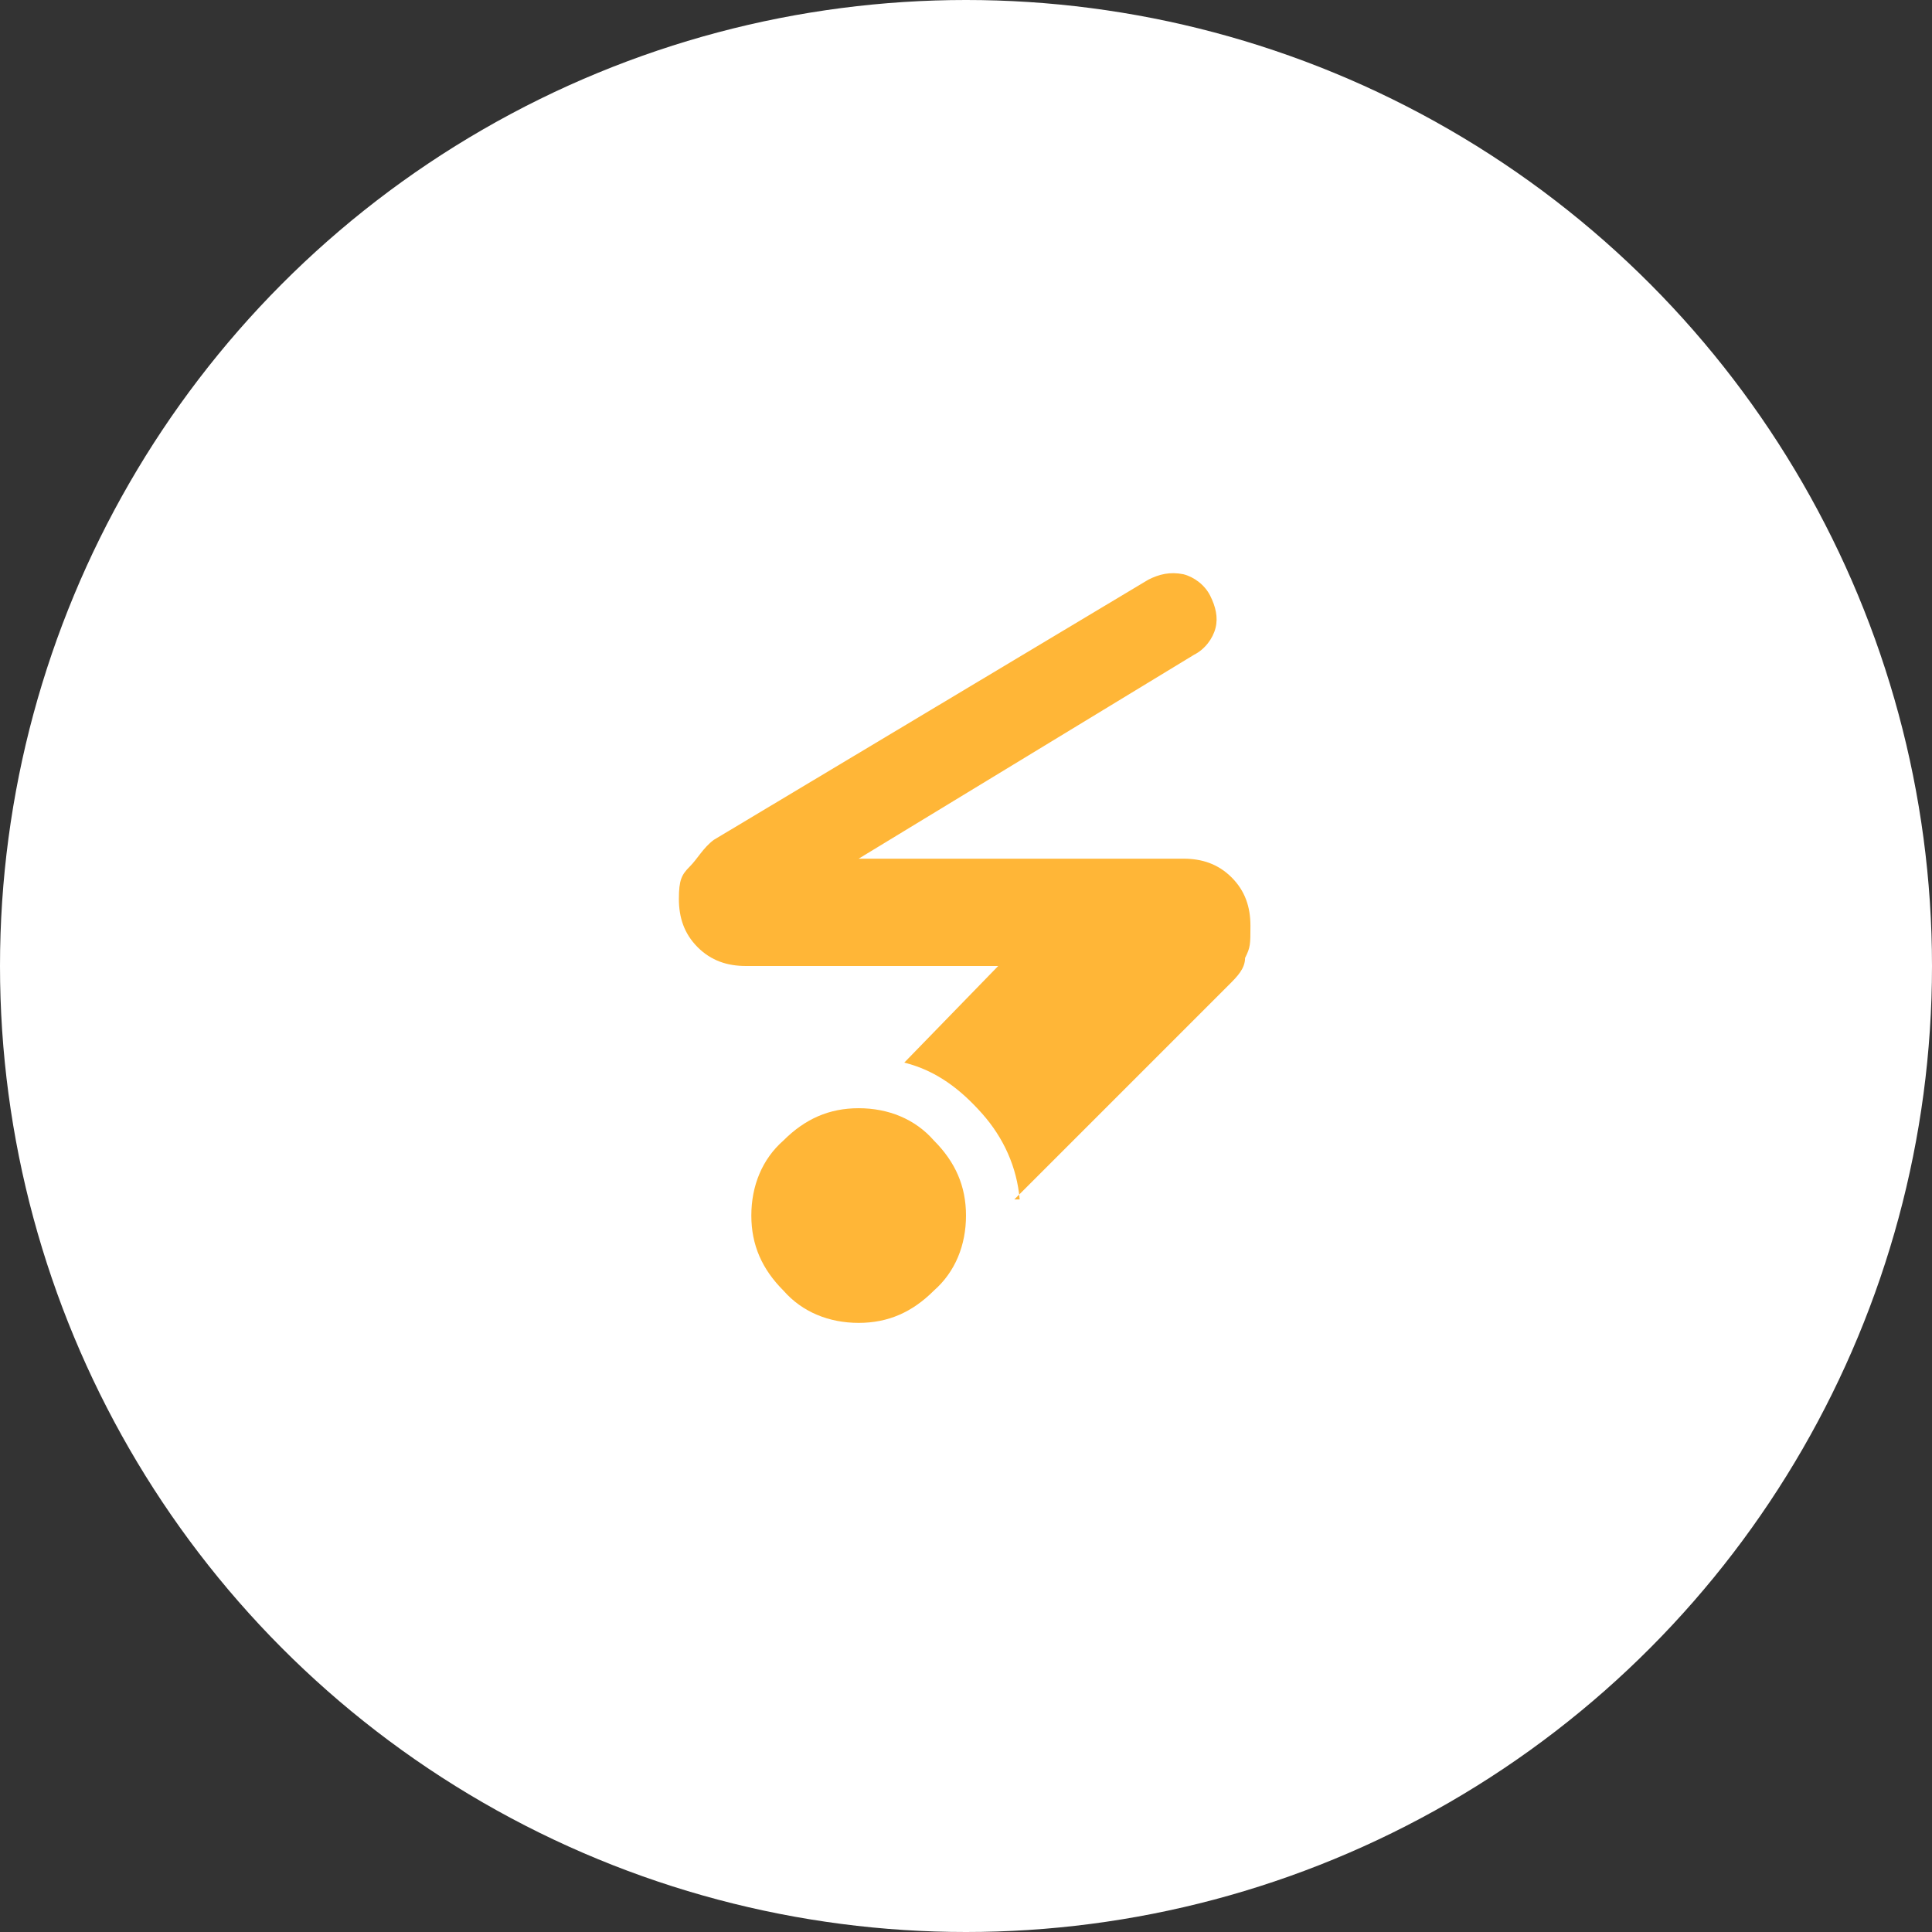
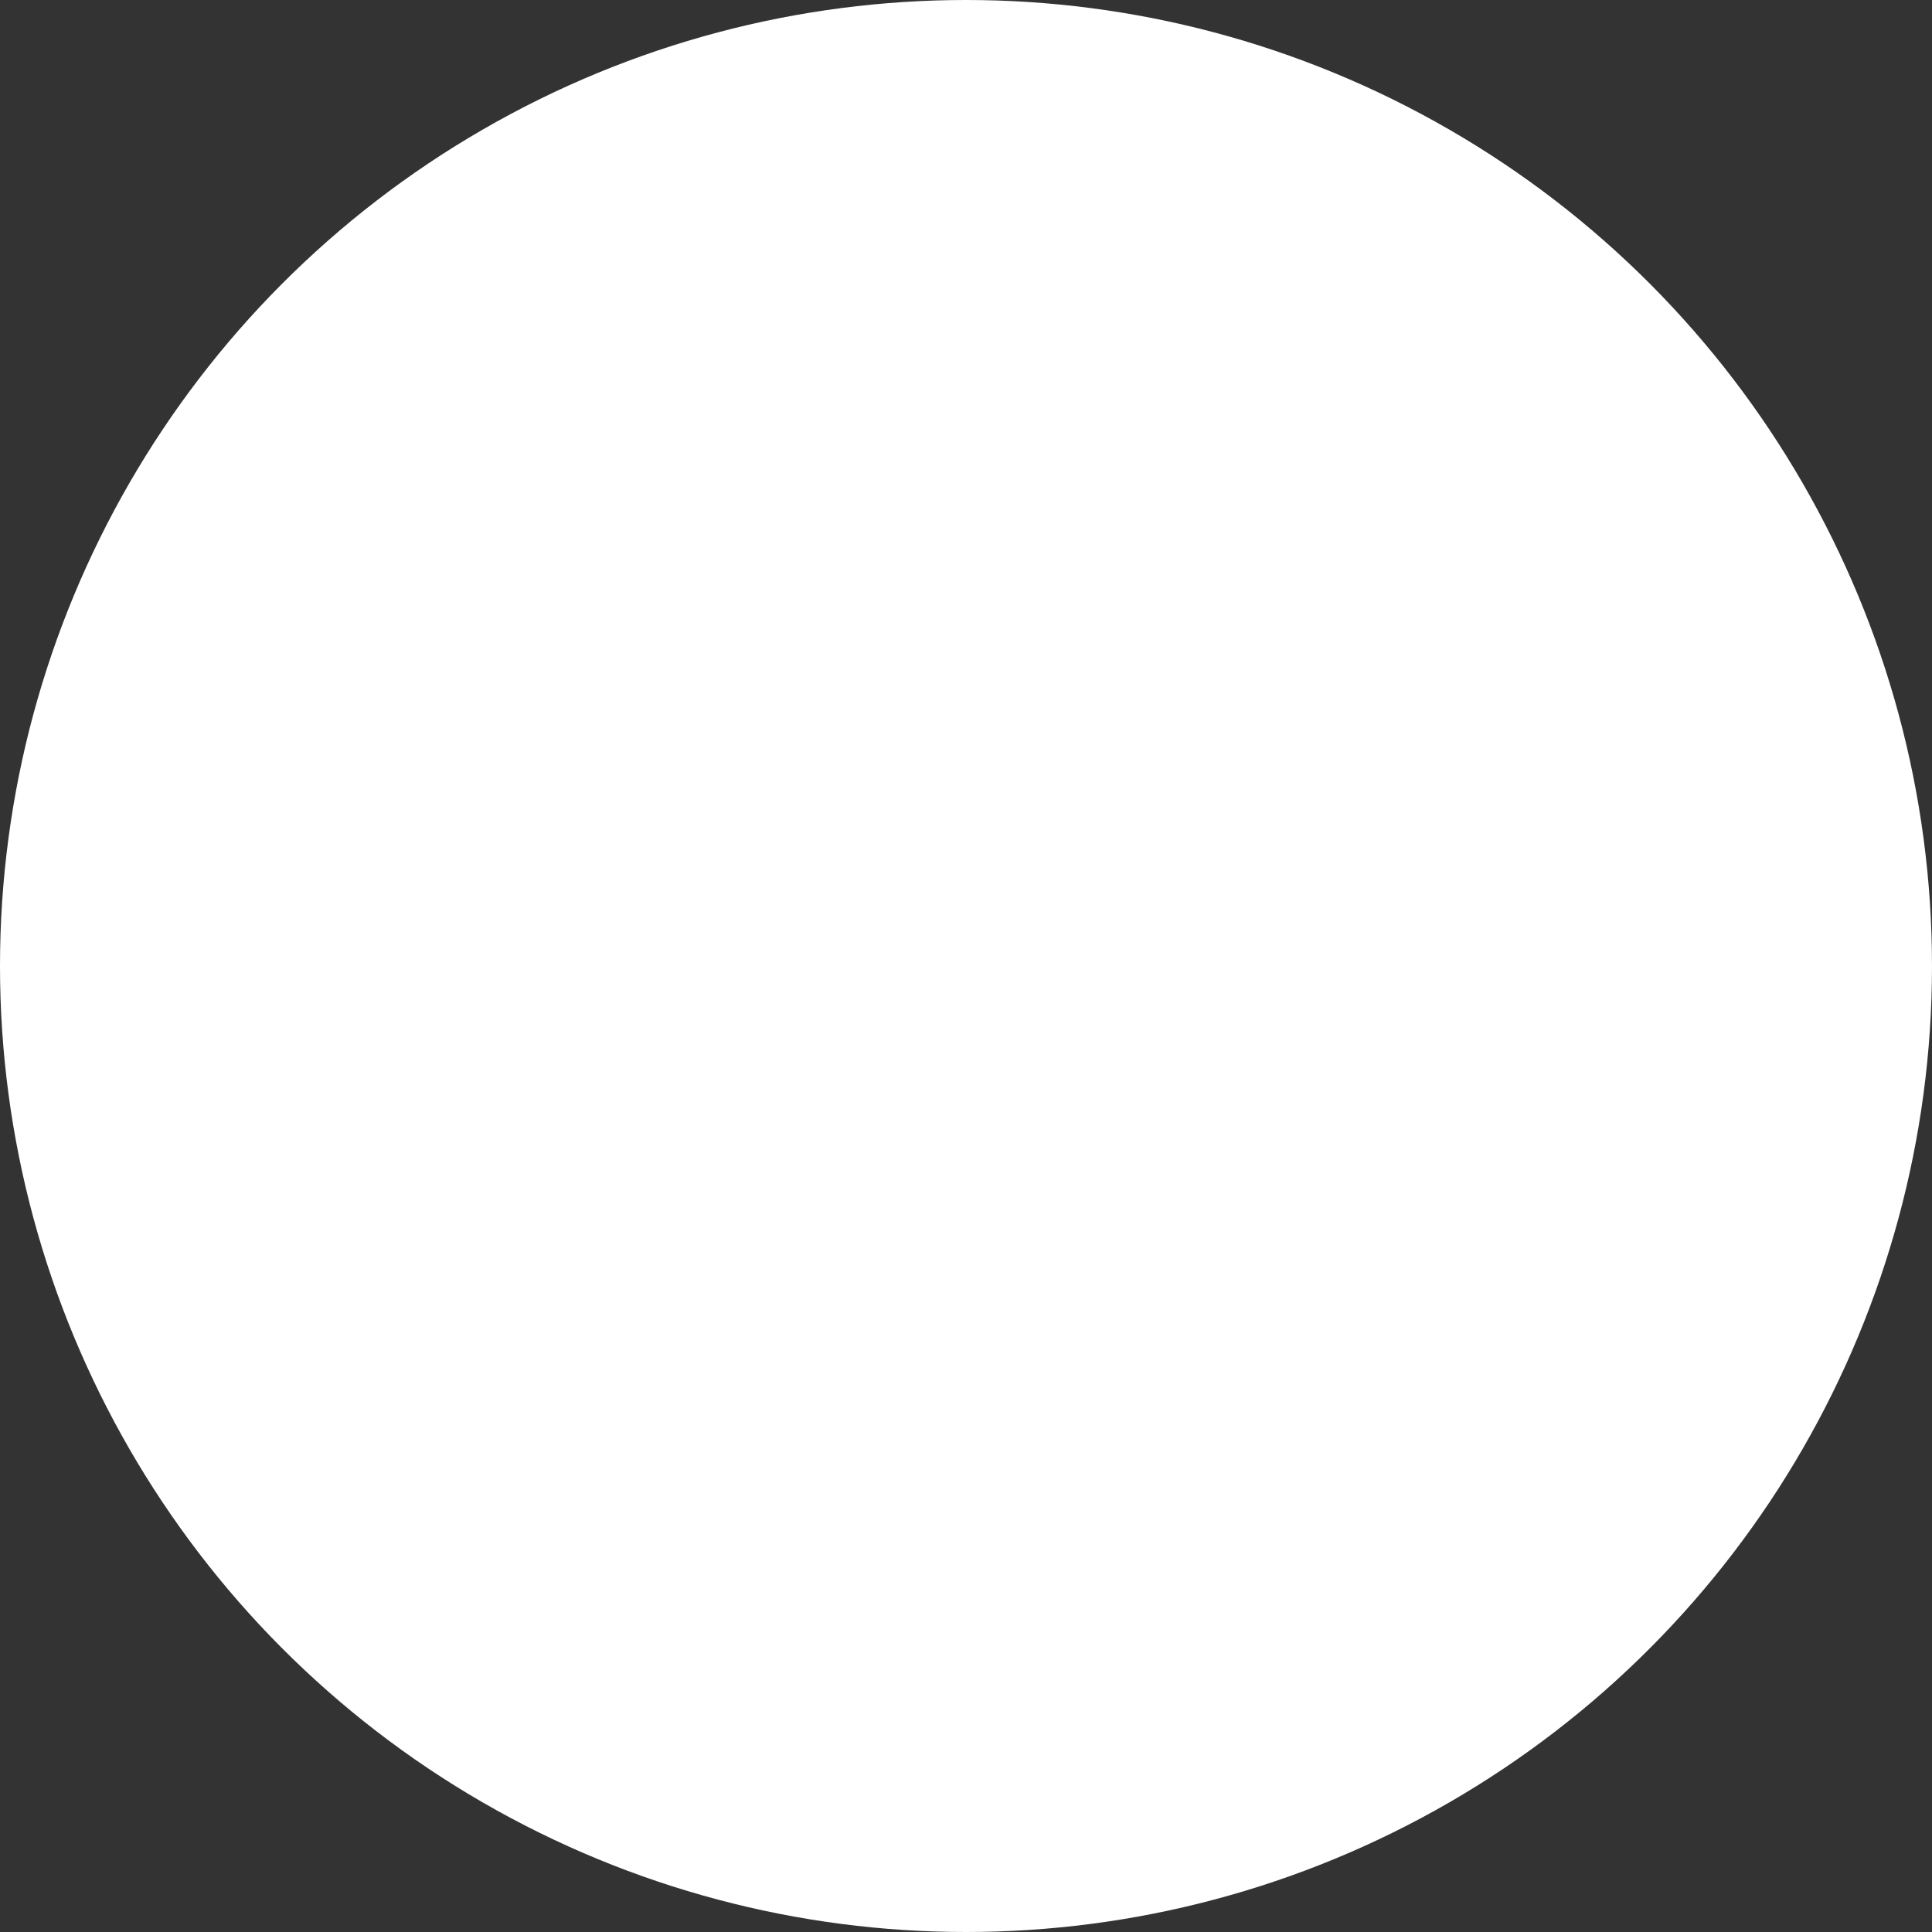
<svg xmlns="http://www.w3.org/2000/svg" viewBox="0 0 72 72">
  <rect x="0" y="0" width="72" height="72" fill="#333333" stroke="none" />
  <defs>
    <style>      .cls-1 {        fill: #fff;      }      .cls-2 {        fill: #ffb637;      }    </style>
  </defs>
  <g>
    <g id="_Слой_1" data-name="Слой_1">
      <g id="_Слой_1-2" data-name="_Слой_1">
        <circle class="cls-1" cx="36" cy="36" r="36" />
-         <path class="cls-2" d="M32,49.3c-1.1,0-2.1-.4-2.8-1.2-.8-.8-1.2-1.7-1.2-2.8s.4-2.1,1.2-2.8c.8-.8,1.7-1.2,2.8-1.2s2.1.4,2.8,1.2c.8.8,1.2,1.7,1.2,2.8s-.4,2.1-1.2,2.8c-.8.8-1.7,1.2-2.8,1.2ZM38,44.7c-.1-1.2-.6-2.3-1.4-3.2s-1.7-1.6-2.9-1.9l3.5-3.6h-9.4c-.7,0-1.3-.2-1.8-.7-.5-.5-.7-1.1-.7-1.8s.1-.9.4-1.2.5-.7.9-1l16.2-9.7c.4-.2.8-.3,1.3-.2.4.1.8.4,1,.8.2.4.3.8.2,1.2-.1.4-.4.8-.8,1l-12.5,7.6h12.1c.7,0,1.3.2,1.8.7s.7,1.1.7,1.8,0,.8-.2,1.2c0,.4-.3.7-.6,1l-8,8h0Z" />
      </g>
    </g>
  </g>
</svg>